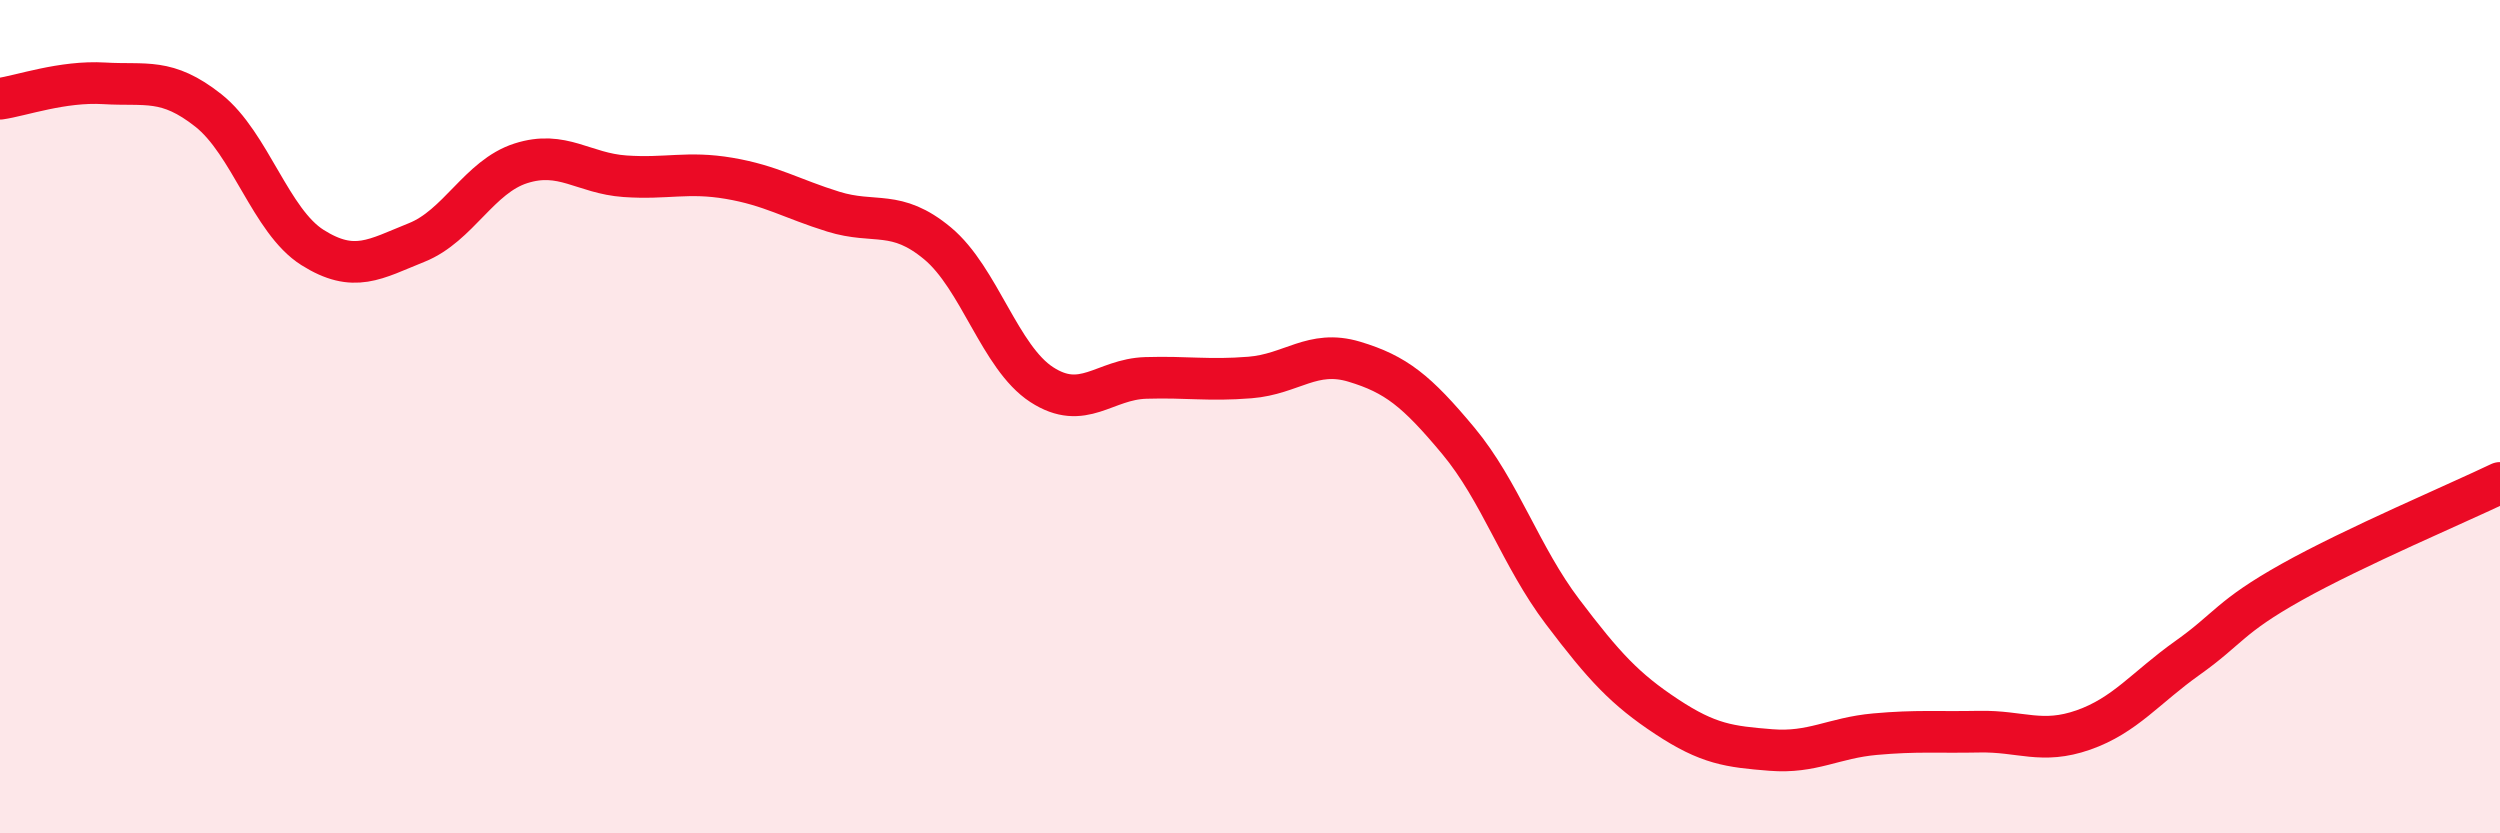
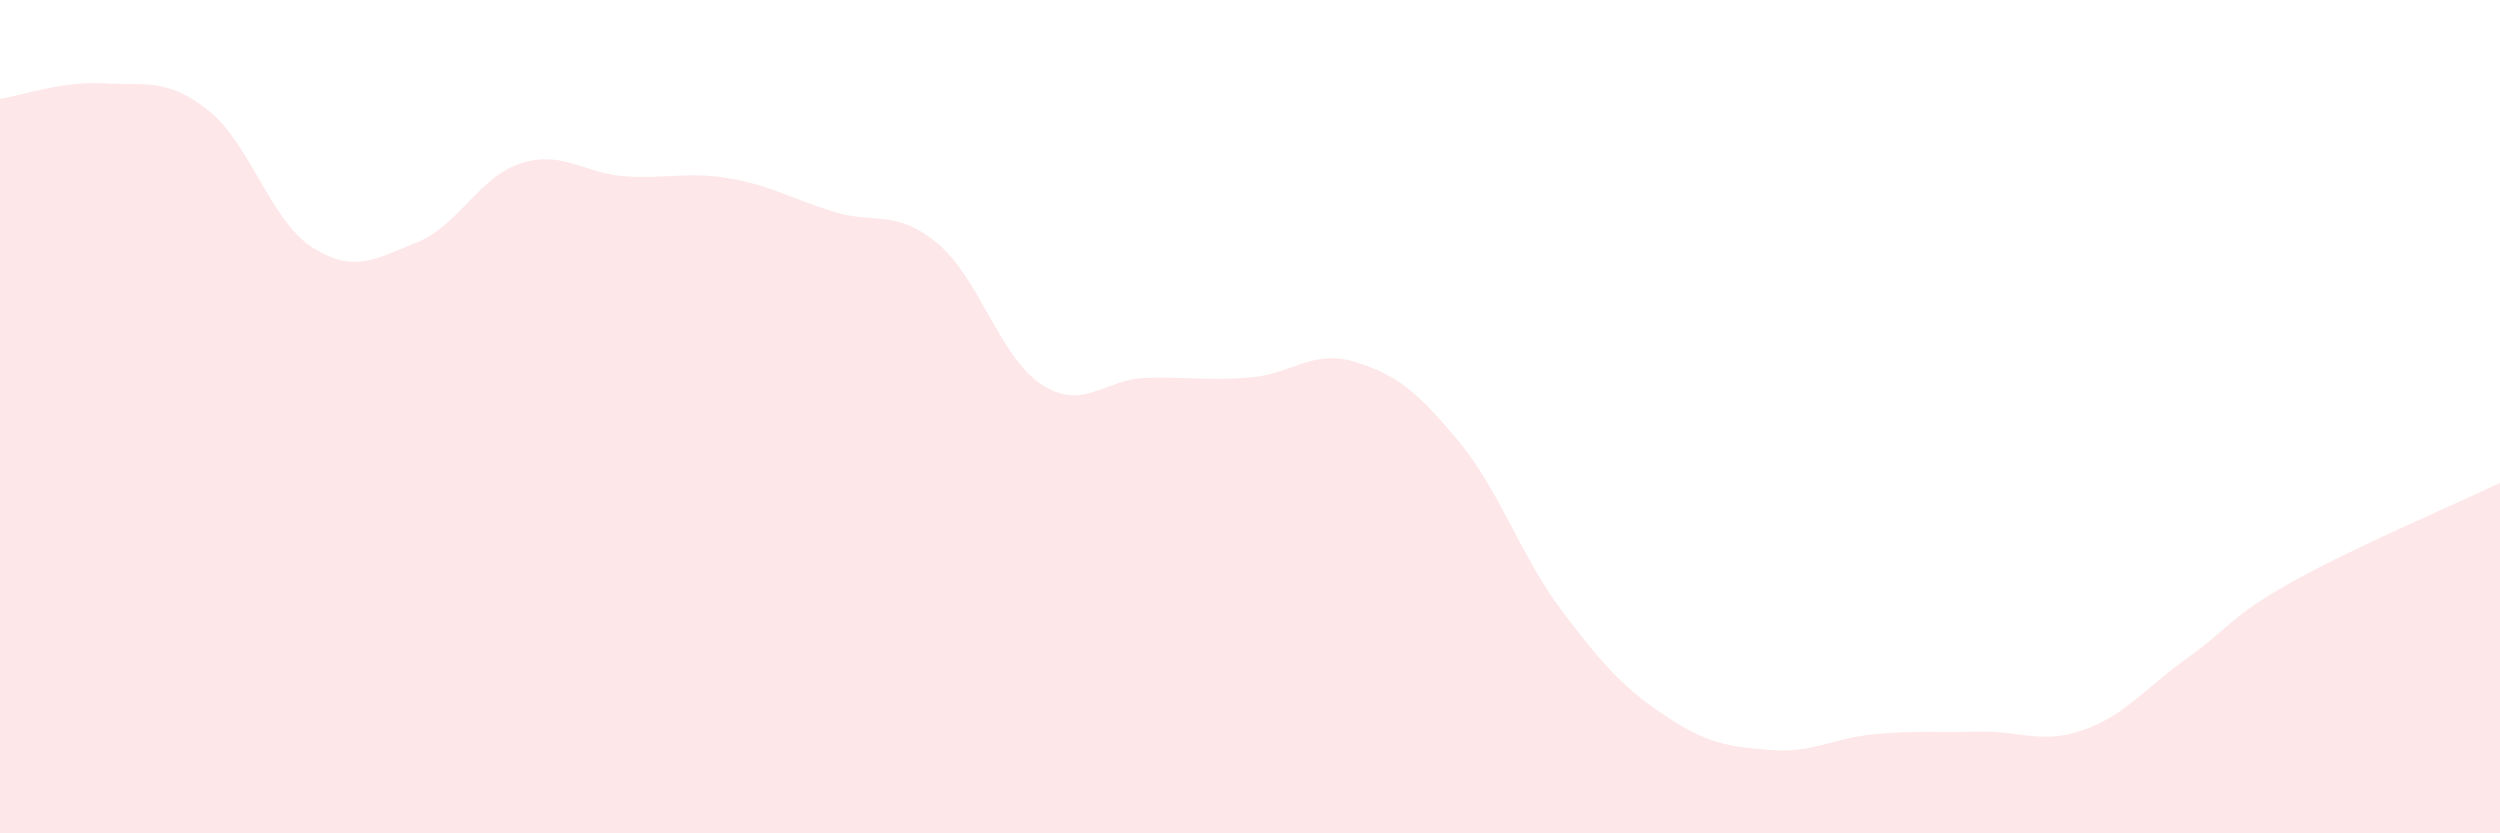
<svg xmlns="http://www.w3.org/2000/svg" width="60" height="20" viewBox="0 0 60 20">
  <path d="M 0,2.37 C 0.5,2.3 1.5,1.94 2.5,2 C 3.5,2.06 4,1.86 5,2.65 C 6,3.44 6.5,5.31 7.5,5.94 C 8.5,6.57 9,6.22 10,5.82 C 11,5.42 11.5,4.24 12.5,3.92 C 13.5,3.6 14,4.16 15,4.23 C 16,4.3 16.5,4.11 17.5,4.28 C 18.5,4.45 19,4.77 20,5.08 C 21,5.39 21.5,5.01 22.5,5.84 C 23.5,6.67 24,8.58 25,9.23 C 26,9.88 26.5,9.1 27.5,9.07 C 28.5,9.04 29,9.14 30,9.06 C 31,8.98 31.5,8.38 32.5,8.68 C 33.5,8.98 34,9.38 35,10.58 C 36,11.78 36.5,13.36 37.5,14.68 C 38.5,16 39,16.54 40,17.2 C 41,17.86 41.5,17.92 42.5,18 C 43.5,18.08 44,17.71 45,17.62 C 46,17.53 46.5,17.58 47.5,17.56 C 48.5,17.54 49,17.87 50,17.52 C 51,17.17 51.5,16.5 52.5,15.79 C 53.5,15.08 53.5,14.81 55,13.97 C 56.5,13.13 59,12.07 60,11.59L60 20L0 20Z" fill="#EB0A25" opacity="0.1" stroke-linecap="round" stroke-linejoin="round" />
-   <path d="M 0,2.37 C 0.5,2.3 1.5,1.94 2.5,2 C 3.5,2.06 4,1.86 5,2.65 C 6,3.44 6.5,5.31 7.5,5.94 C 8.5,6.57 9,6.22 10,5.82 C 11,5.42 11.5,4.24 12.5,3.92 C 13.5,3.6 14,4.16 15,4.23 C 16,4.3 16.5,4.11 17.5,4.28 C 18.5,4.45 19,4.77 20,5.08 C 21,5.39 21.5,5.01 22.5,5.84 C 23.5,6.67 24,8.58 25,9.23 C 26,9.88 26.5,9.1 27.5,9.07 C 28.5,9.04 29,9.14 30,9.06 C 31,8.98 31.5,8.38 32.5,8.68 C 33.5,8.98 34,9.38 35,10.58 C 36,11.78 36.5,13.36 37.5,14.68 C 38.5,16 39,16.54 40,17.2 C 41,17.86 41.5,17.92 42.5,18 C 43.5,18.08 44,17.71 45,17.62 C 46,17.53 46.5,17.58 47.5,17.56 C 48.5,17.54 49,17.87 50,17.52 C 51,17.17 51.5,16.5 52.5,15.79 C 53.5,15.08 53.5,14.81 55,13.97 C 56.5,13.13 59,12.07 60,11.59" stroke="#EB0A25" stroke-width="1" fill="none" stroke-linecap="round" stroke-linejoin="round" />
</svg>